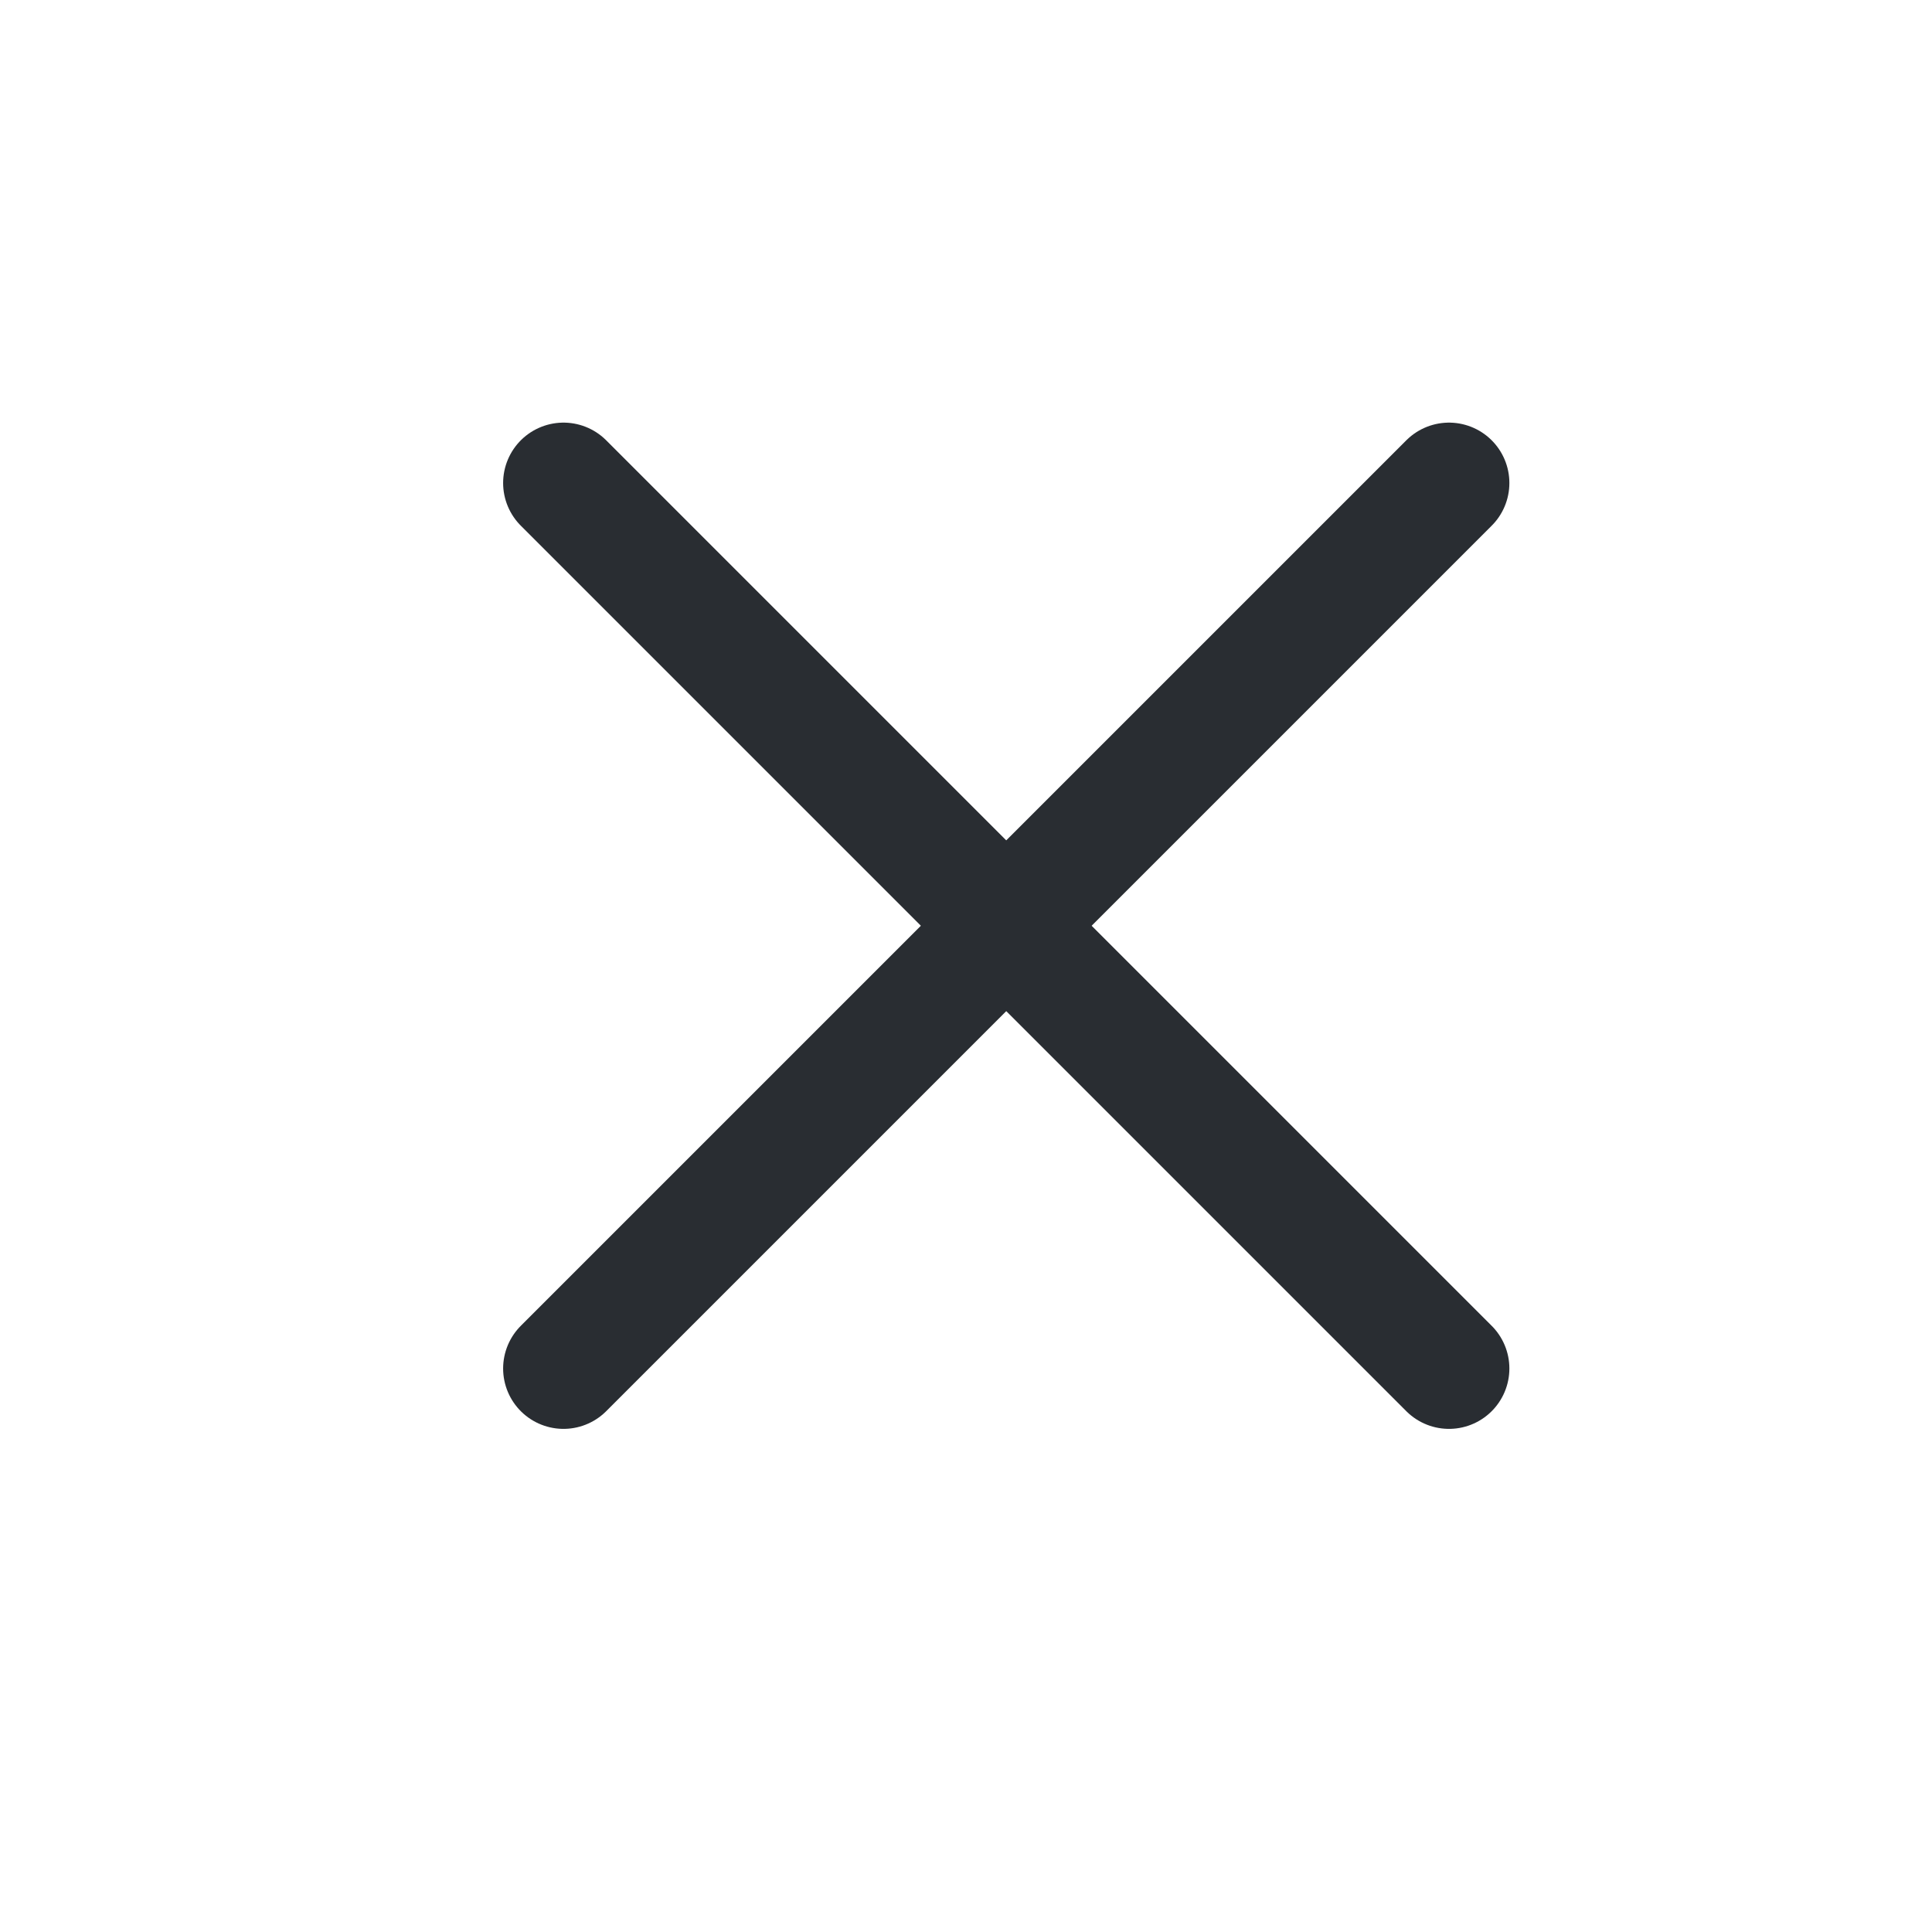
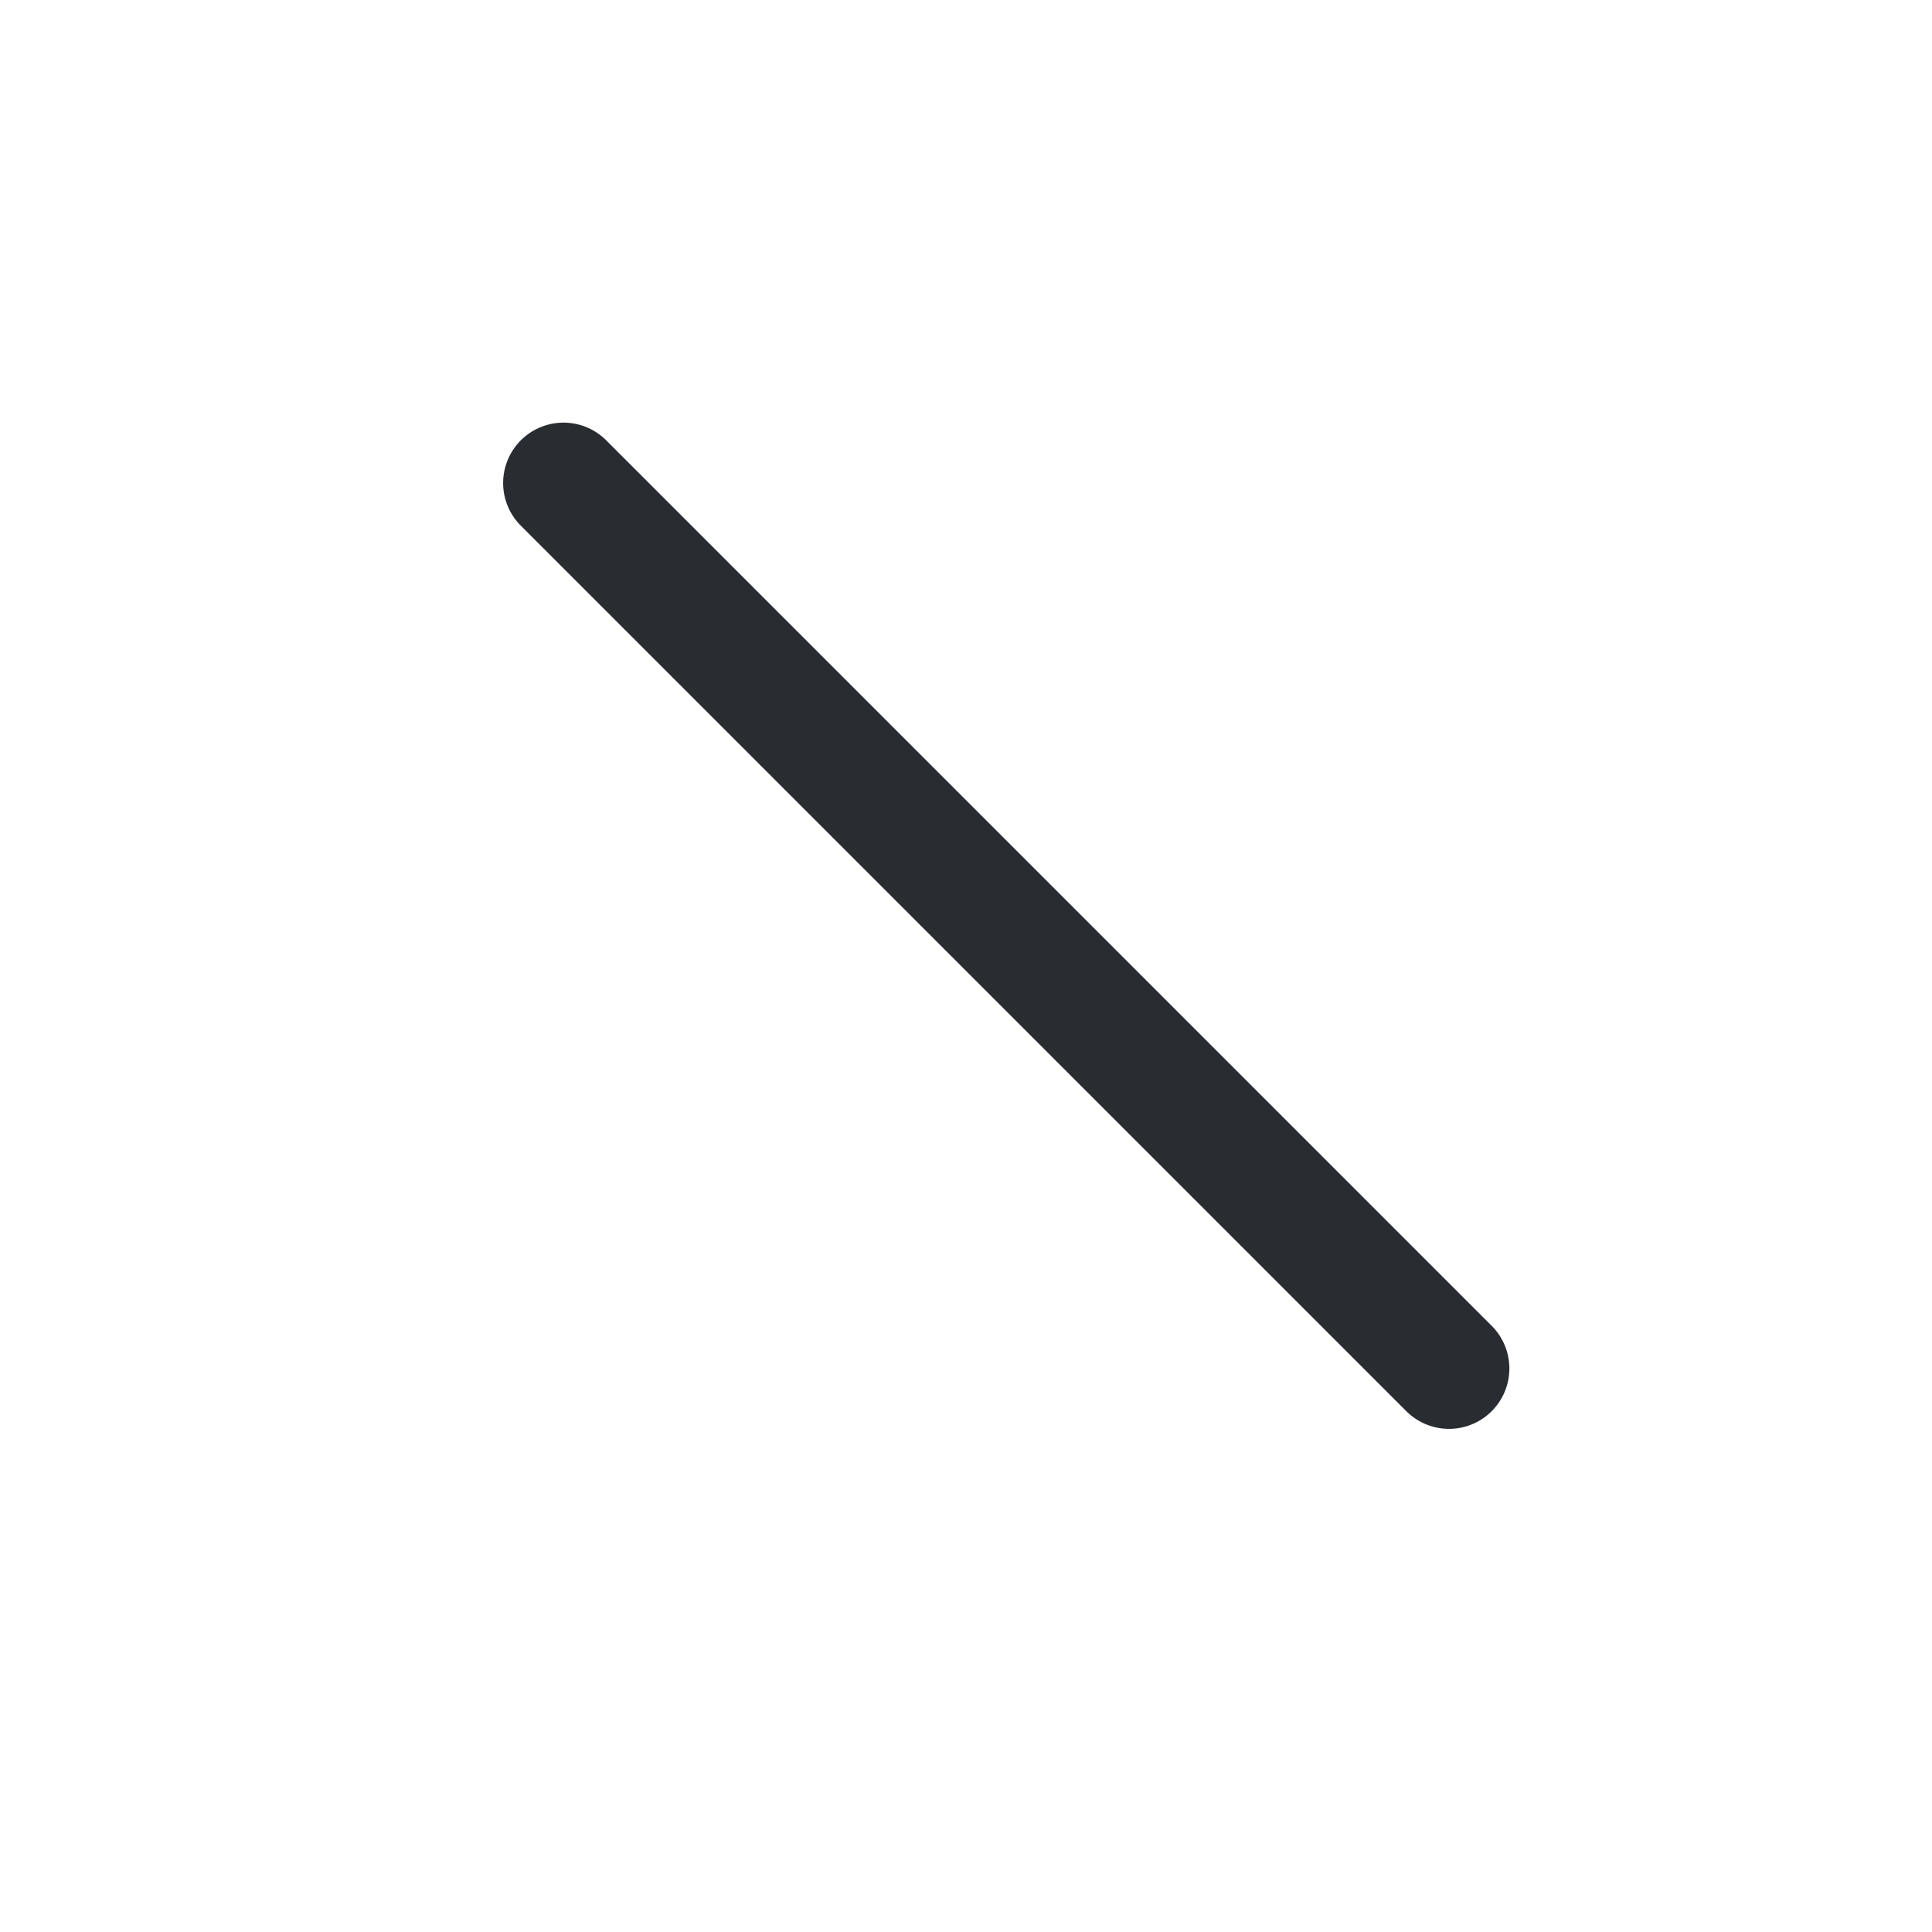
<svg xmlns="http://www.w3.org/2000/svg" width="24" height="24" viewBox="0 0 24 24" fill="none">
-   <path d="M7 17L18 6" stroke="#292D32" stroke-width="1.5" stroke-linecap="round" stroke-linejoin="round" />
  <path d="M18 17L7 6" stroke="#292D32" stroke-width="1.5" stroke-linecap="round" stroke-linejoin="round" />
</svg>